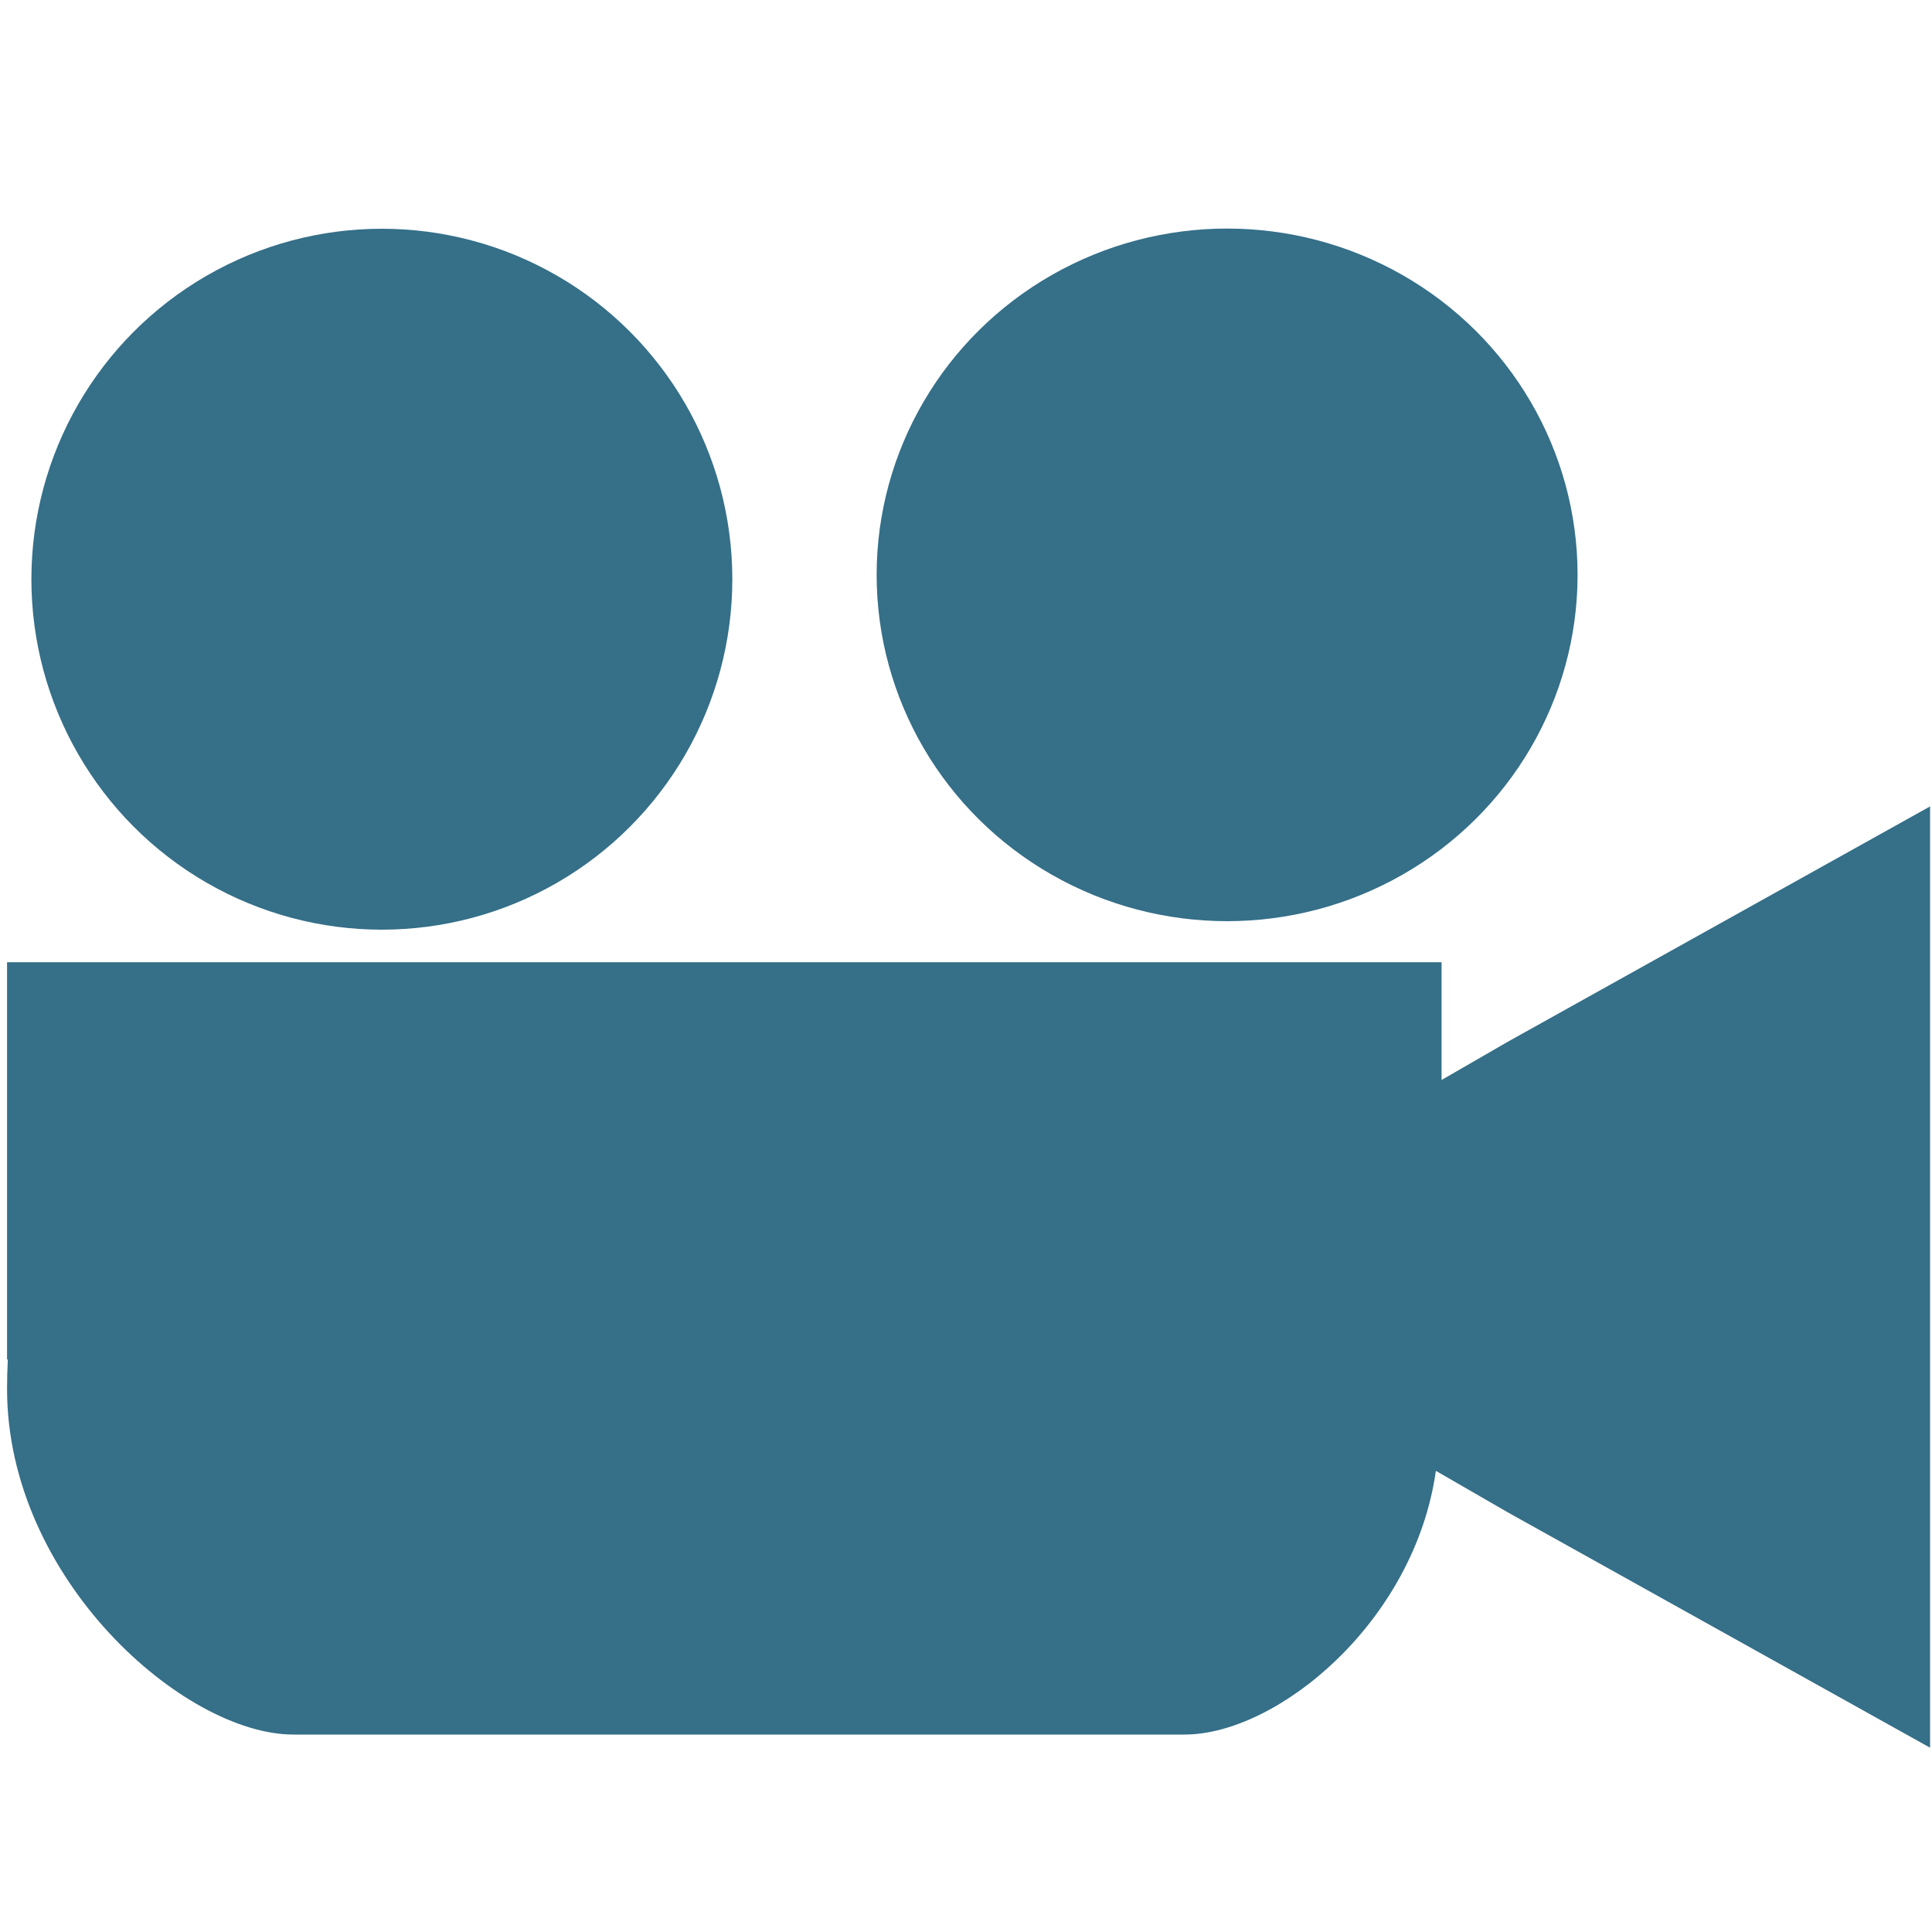
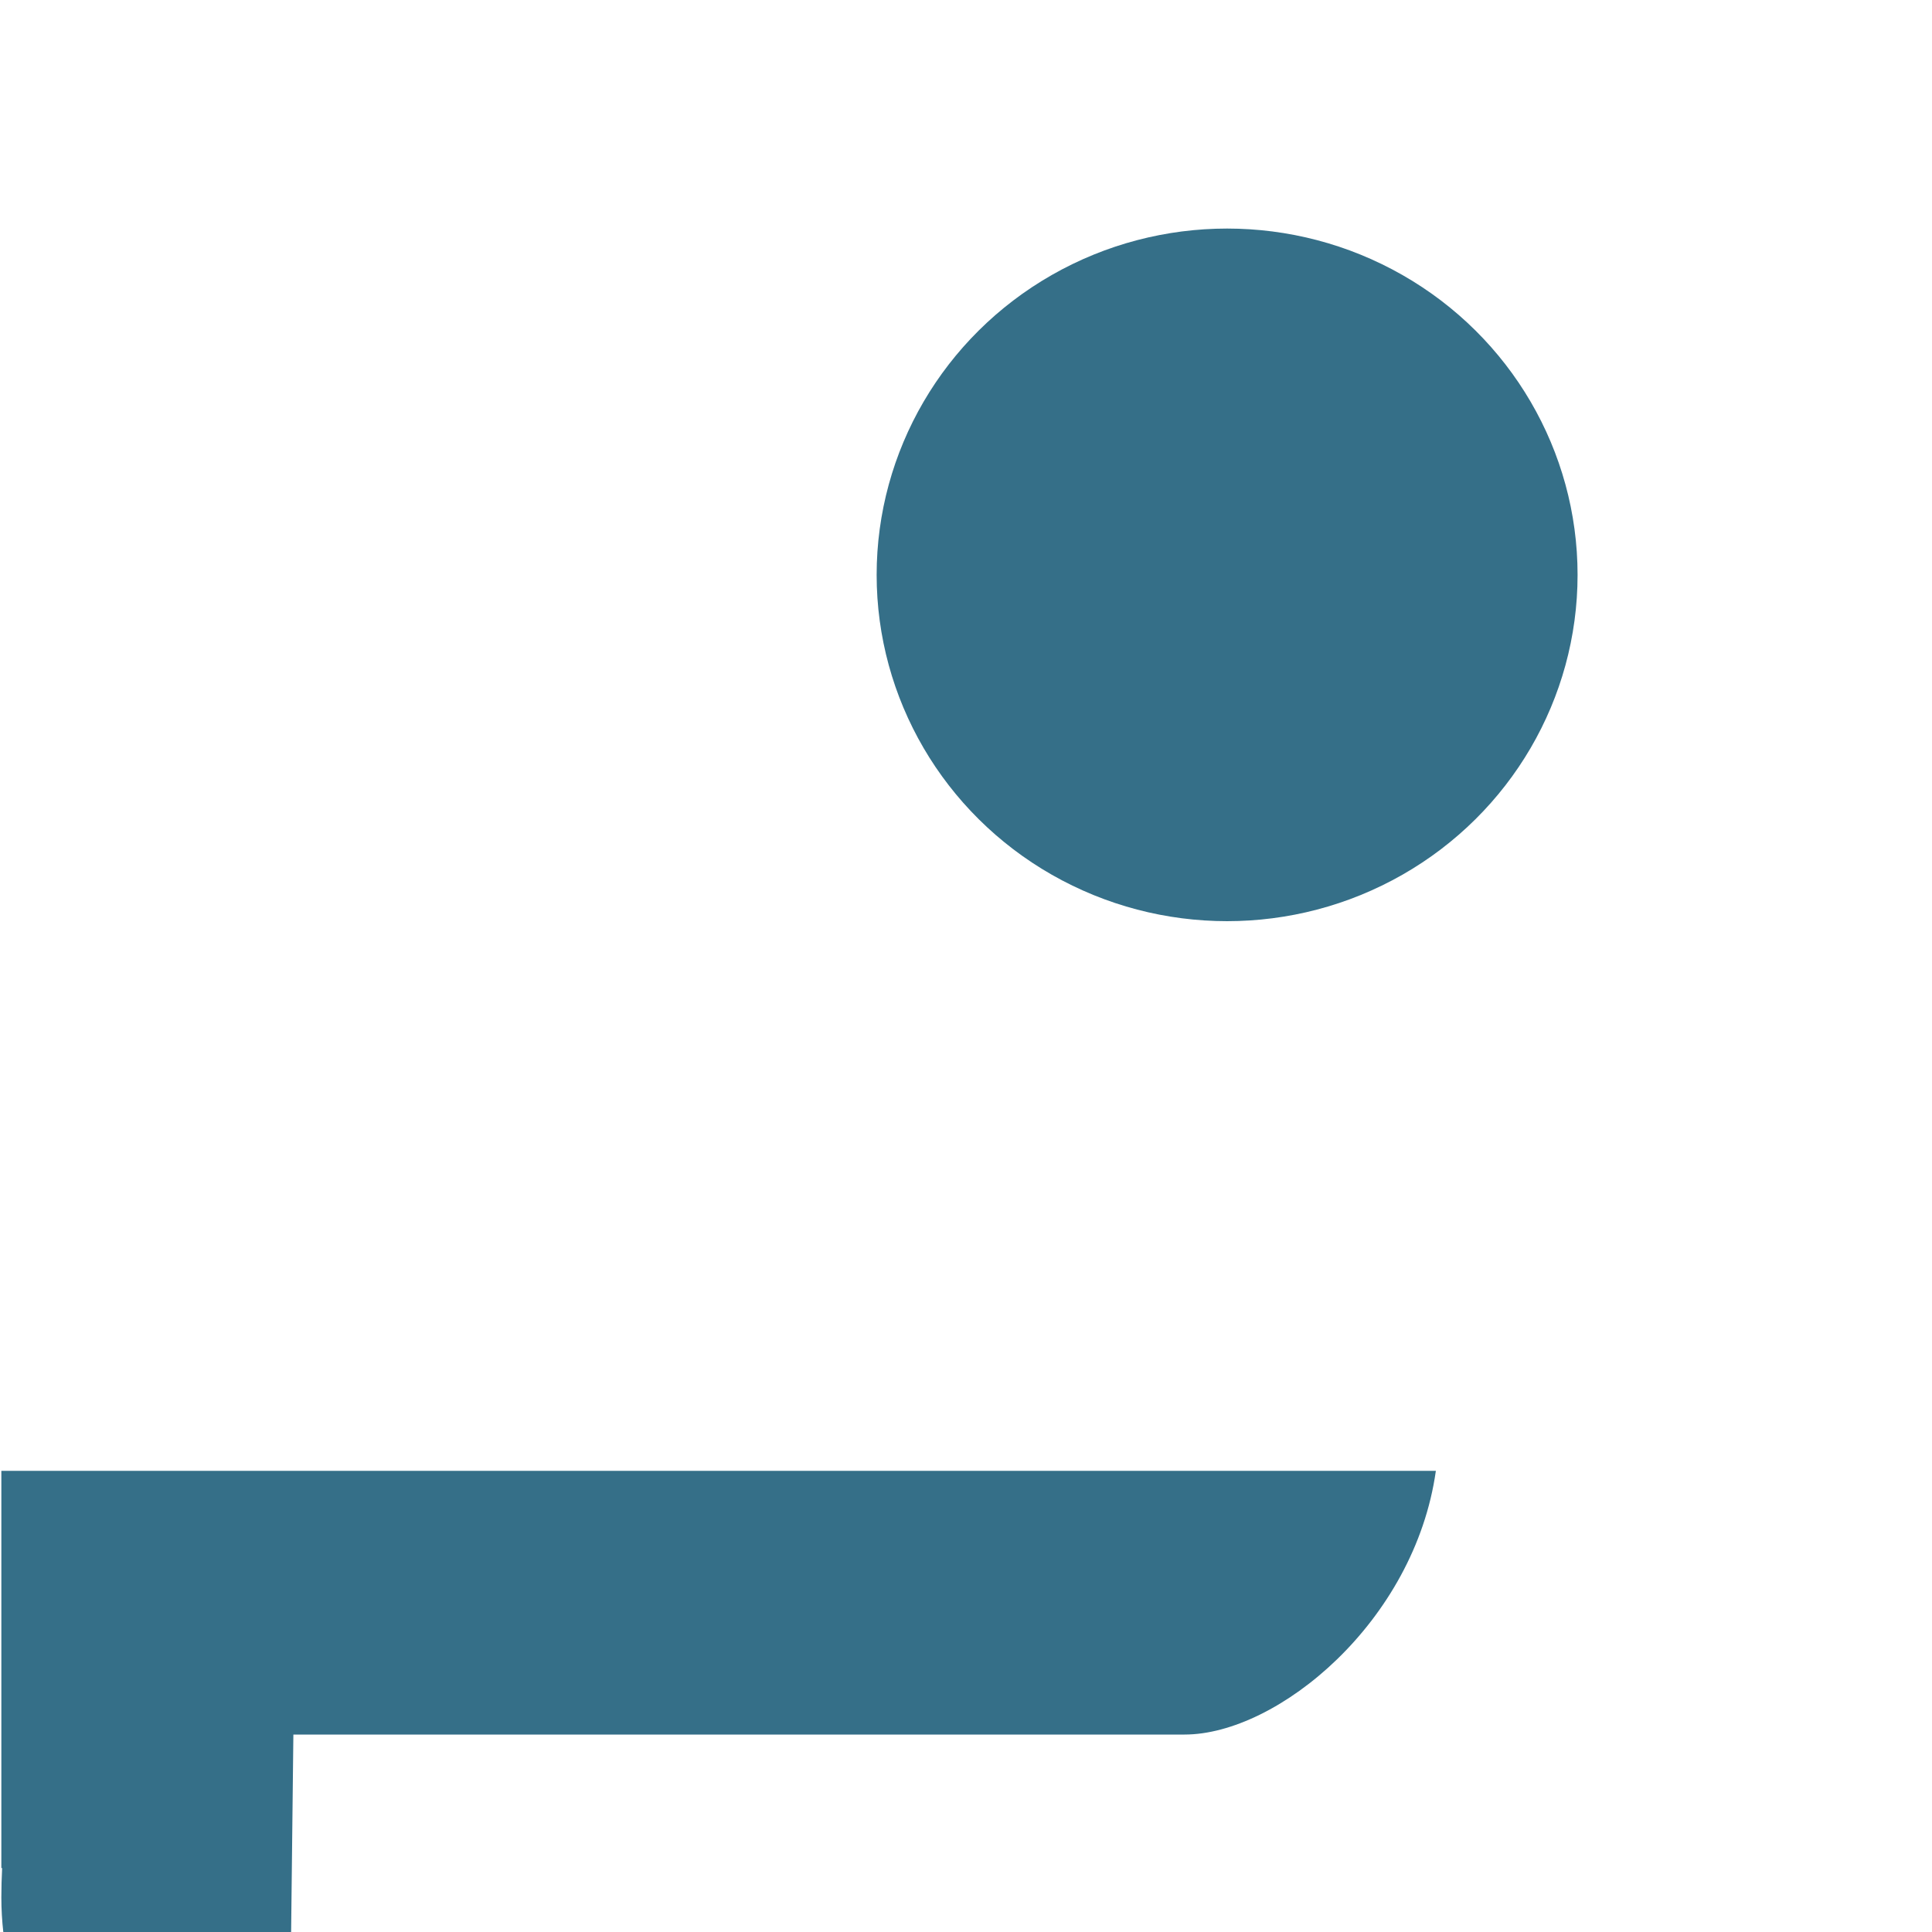
<svg xmlns="http://www.w3.org/2000/svg" xml:space="preserve" width="20px" height="20px" style="shape-rendering:geometricPrecision; text-rendering:geometricPrecision; image-rendering:optimizeQuality; fill-rule:evenodd; clip-rule:evenodd" viewBox="0 0 20 20">
  <defs>
    <style type="text/css">
   
    .fil0 {fill:none}
    .fil1 {fill:#356F88}
   
  </style>
  </defs>
  <g id="Vrstva_x0020_1">
-     <rect class="fil0" width="20" height="20" />
-     <path class="fil1" d="M3.037 17.956l9.225 0c0.963,0 2.382,-1.168 2.602,-2.73l0.745 0.43 4.371 2.436 0 -4.872 0 -4.872 -4.371 2.436 -0.686 0.396 0 -1.219c-4.95,0 -9.9,0 -14.85,0l0 4.112 0.008 0c-0.005,0.1 -0.008,0.202 -0.008,0.304l0 0c0,1.969 1.832,3.579 2.963,3.579l0 -0z" />
-     <circle class="fil1" cx="3.953" cy="5.996" r="3.628" />
+     <path class="fil1" d="M3.037 17.956l9.225 0c0.963,0 2.382,-1.168 2.602,-2.73c-4.95,0 -9.9,0 -14.85,0l0 4.112 0.008 0c-0.005,0.1 -0.008,0.202 -0.008,0.304l0 0c0,1.969 1.832,3.579 2.963,3.579l0 -0z" />
    <ellipse class="fil1" cx="12.703" cy="5.951" rx="3.628" ry="3.585" />
  </g>
</svg>